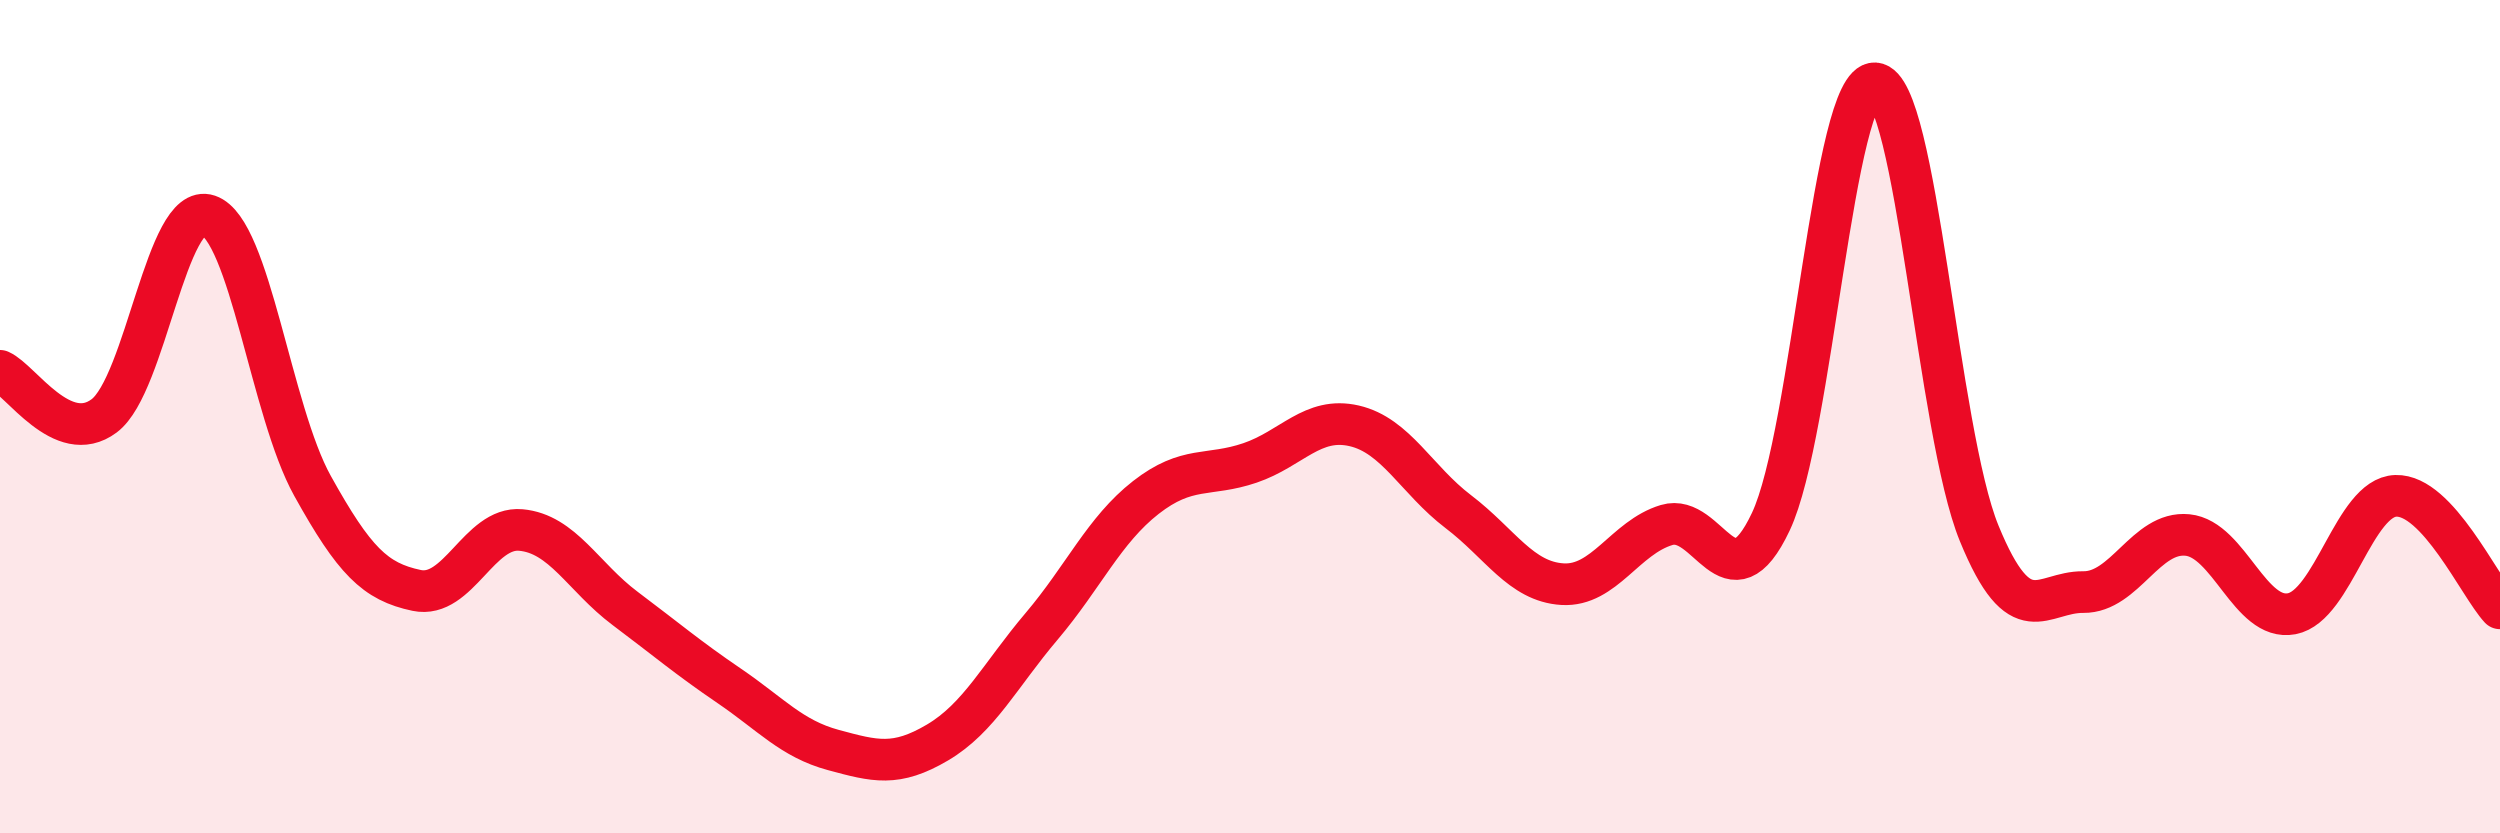
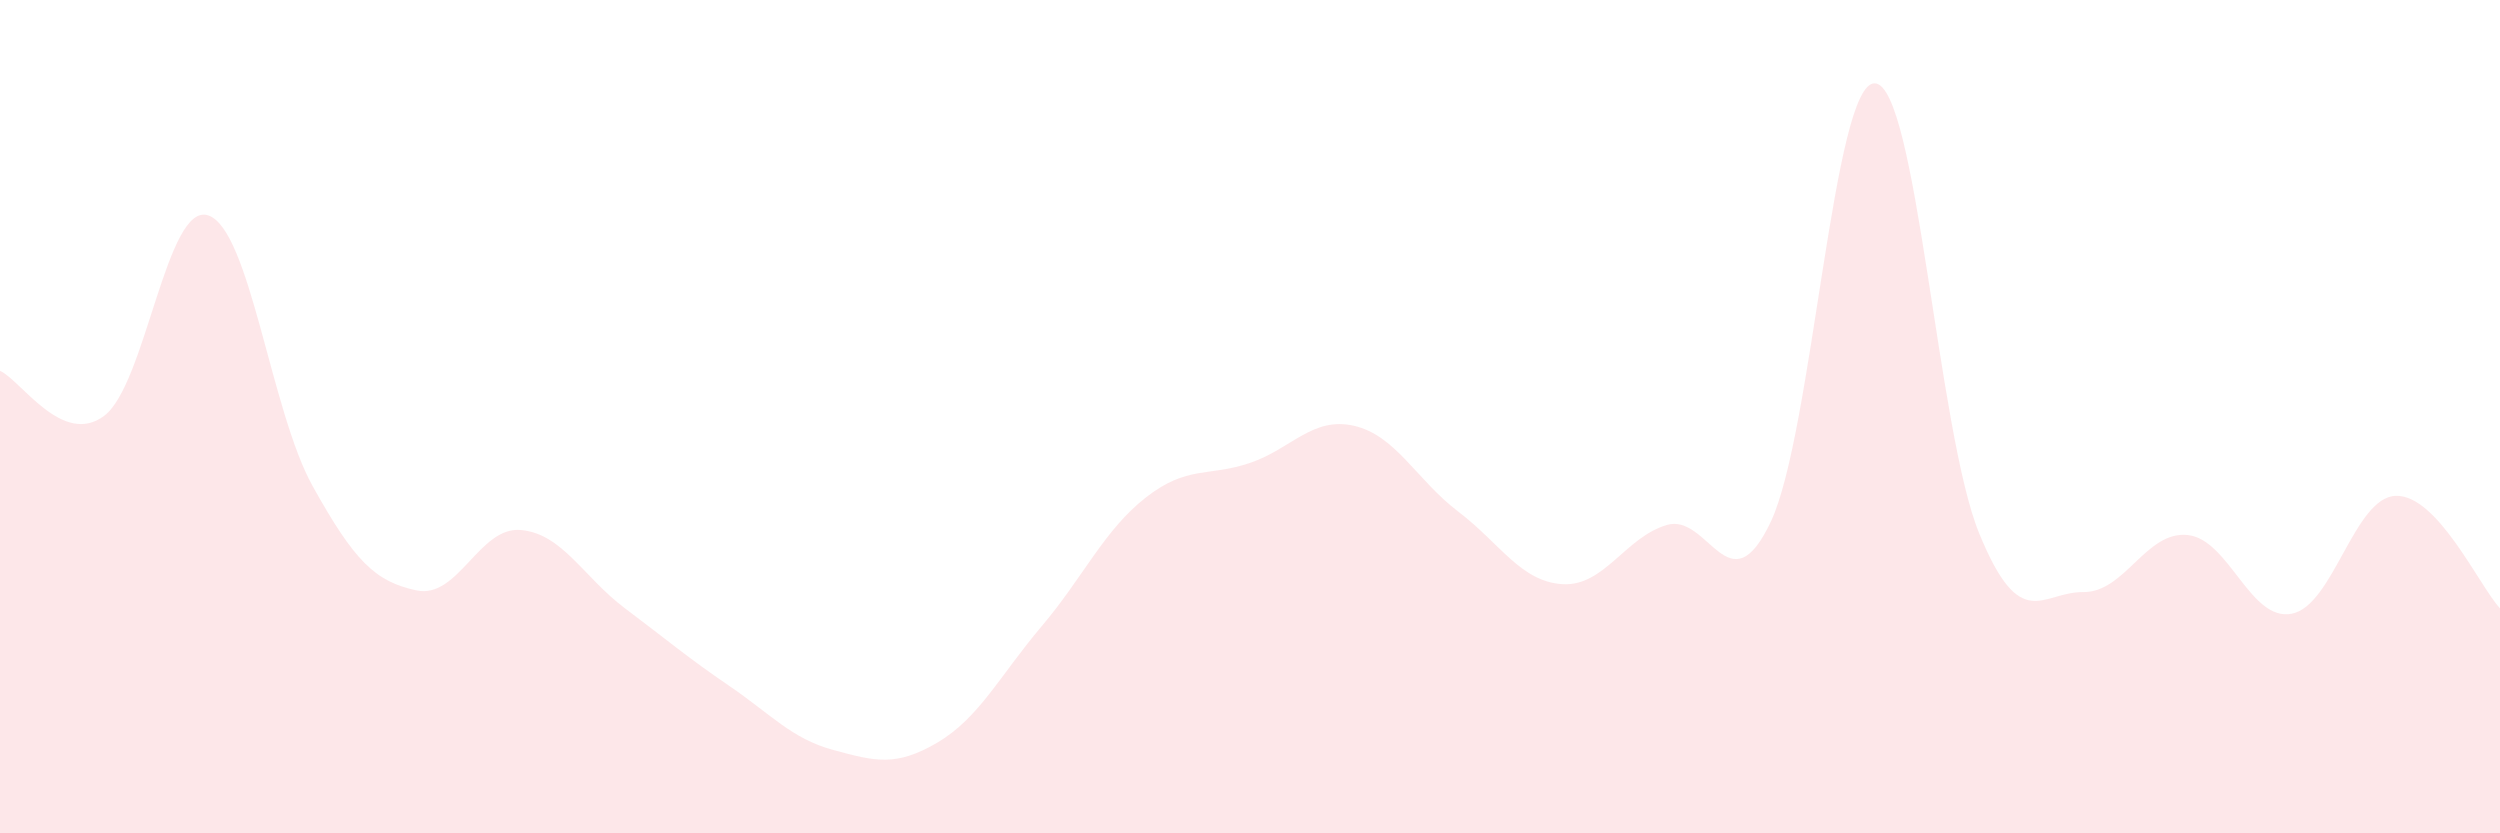
<svg xmlns="http://www.w3.org/2000/svg" width="60" height="20" viewBox="0 0 60 20">
  <path d="M 0,8.9 C 0.5,9.12 1.5,10.73 2.5,9.98 C 3.5,9.23 4,4.83 5,5.17 C 6,5.51 6.5,9.86 7.5,11.66 C 8.5,13.46 9,13.96 10,14.17 C 11,14.38 11.5,12.63 12.5,12.72 C 13.5,12.81 14,13.85 15,14.6 C 16,15.35 16.5,15.78 17.5,16.46 C 18.5,17.14 19,17.73 20,18 C 21,18.27 21.5,18.41 22.5,17.82 C 23.5,17.23 24,16.21 25,15.03 C 26,13.85 26.5,12.72 27.5,11.94 C 28.5,11.16 29,11.45 30,11.11 C 31,10.77 31.5,9.99 32.5,10.22 C 33.5,10.45 34,11.52 35,12.28 C 36,13.04 36.5,13.96 37.5,14.02 C 38.5,14.08 39,12.9 40,12.6 C 41,12.3 41.5,14.64 42.5,12.52 C 43.5,10.4 44,1.94 45,2 C 46,2.06 46.5,10.36 47.5,12.8 C 48.5,15.24 49,14.2 50,14.21 C 51,14.22 51.5,12.74 52.5,12.84 C 53.5,12.94 54,14.92 55,14.73 C 56,14.54 56.5,11.93 57.5,11.9 C 58.5,11.87 59.5,14.06 60,14.6L60 20L0 20Z" fill="#EB0A25" opacity="0.1" stroke-linecap="round" stroke-linejoin="round" />
-   <path d="M 0,8.9 C 0.5,9.12 1.5,10.73 2.5,9.98 C 3.5,9.23 4,4.83 5,5.17 C 6,5.51 6.5,9.86 7.5,11.66 C 8.5,13.46 9,13.96 10,14.17 C 11,14.38 11.5,12.63 12.5,12.72 C 13.5,12.81 14,13.85 15,14.6 C 16,15.35 16.5,15.78 17.5,16.46 C 18.5,17.14 19,17.73 20,18 C 21,18.27 21.5,18.41 22.5,17.82 C 23.5,17.23 24,16.21 25,15.03 C 26,13.85 26.5,12.72 27.5,11.94 C 28.5,11.16 29,11.45 30,11.11 C 31,10.77 31.5,9.99 32.5,10.22 C 33.5,10.45 34,11.52 35,12.28 C 36,13.04 36.5,13.96 37.5,14.02 C 38.5,14.08 39,12.9 40,12.6 C 41,12.3 41.5,14.64 42.5,12.52 C 43.5,10.4 44,1.94 45,2 C 46,2.06 46.5,10.36 47.5,12.8 C 48.5,15.24 49,14.2 50,14.21 C 51,14.22 51.5,12.74 52.5,12.84 C 53.5,12.94 54,14.92 55,14.73 C 56,14.54 56.5,11.93 57.5,11.9 C 58.5,11.87 59.5,14.06 60,14.6" stroke="#EB0A25" stroke-width="1" fill="none" stroke-linecap="round" stroke-linejoin="round" />
</svg>